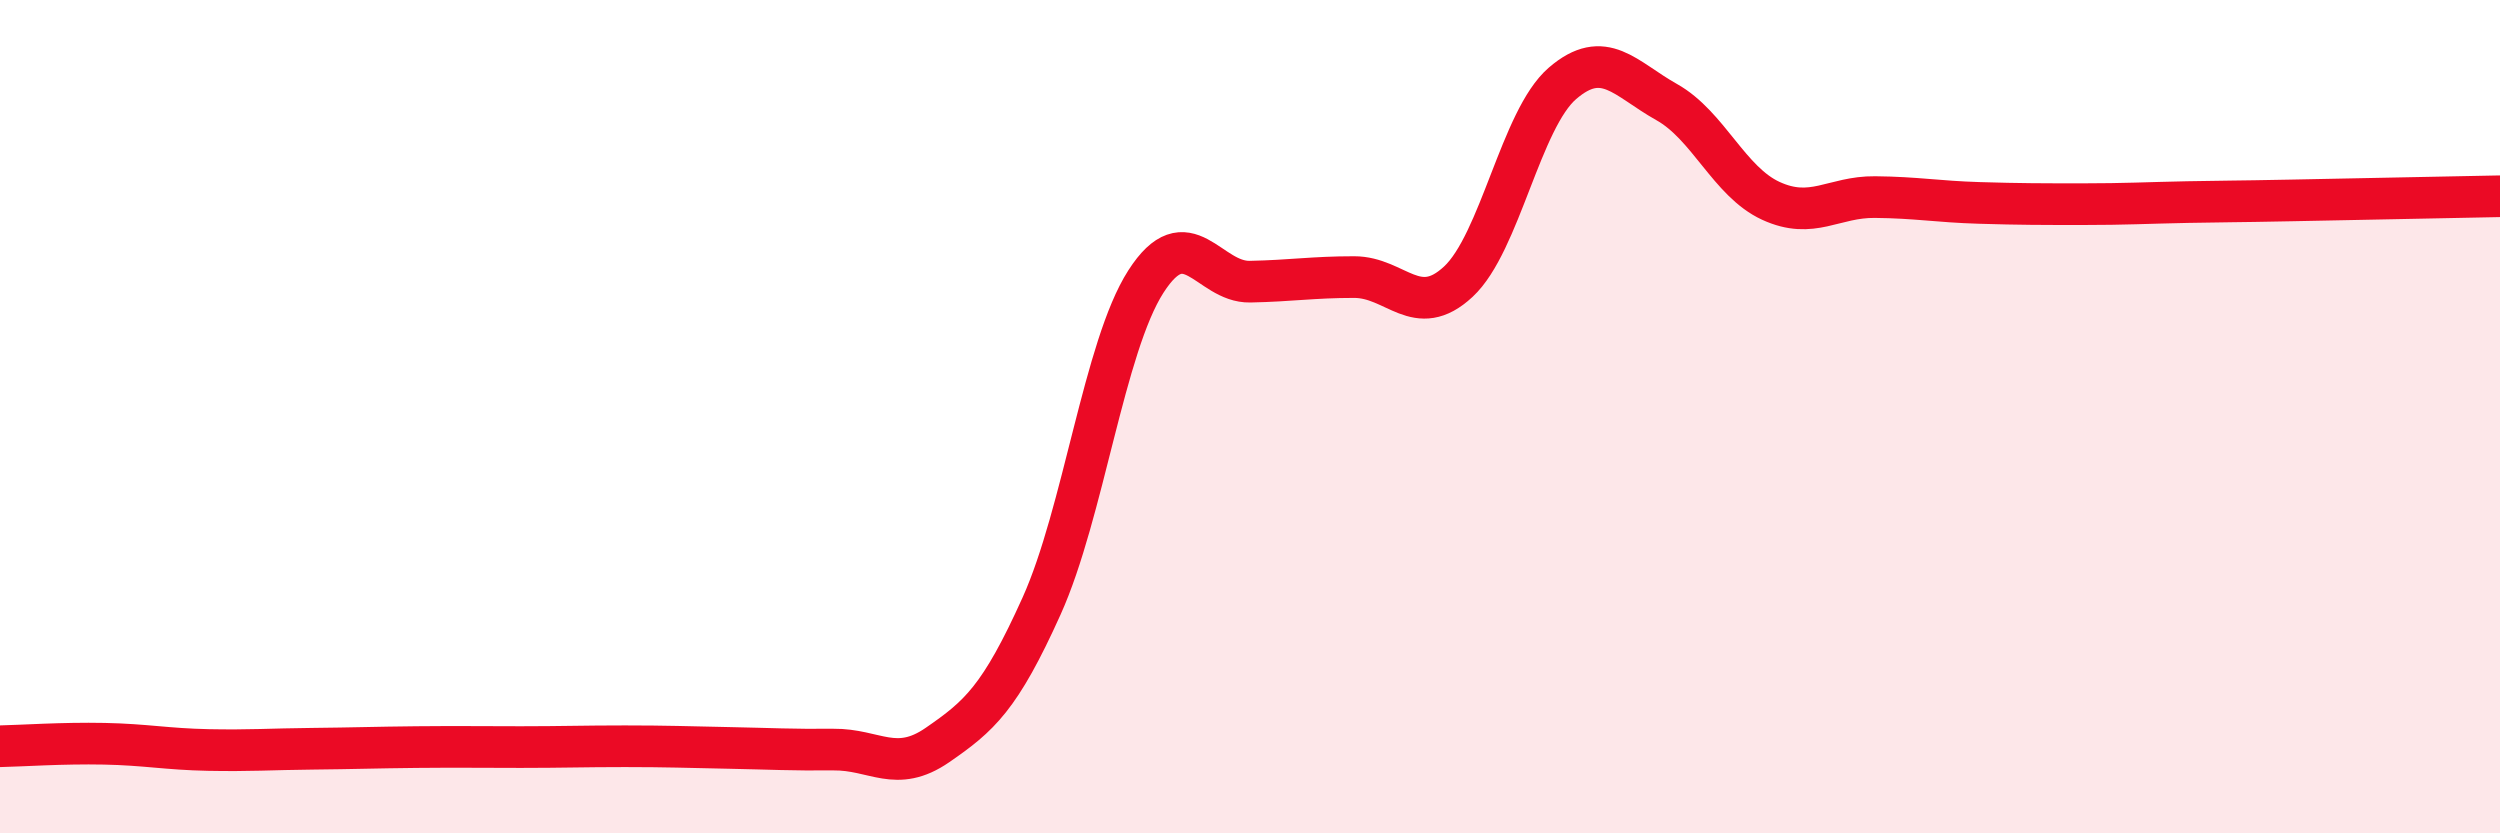
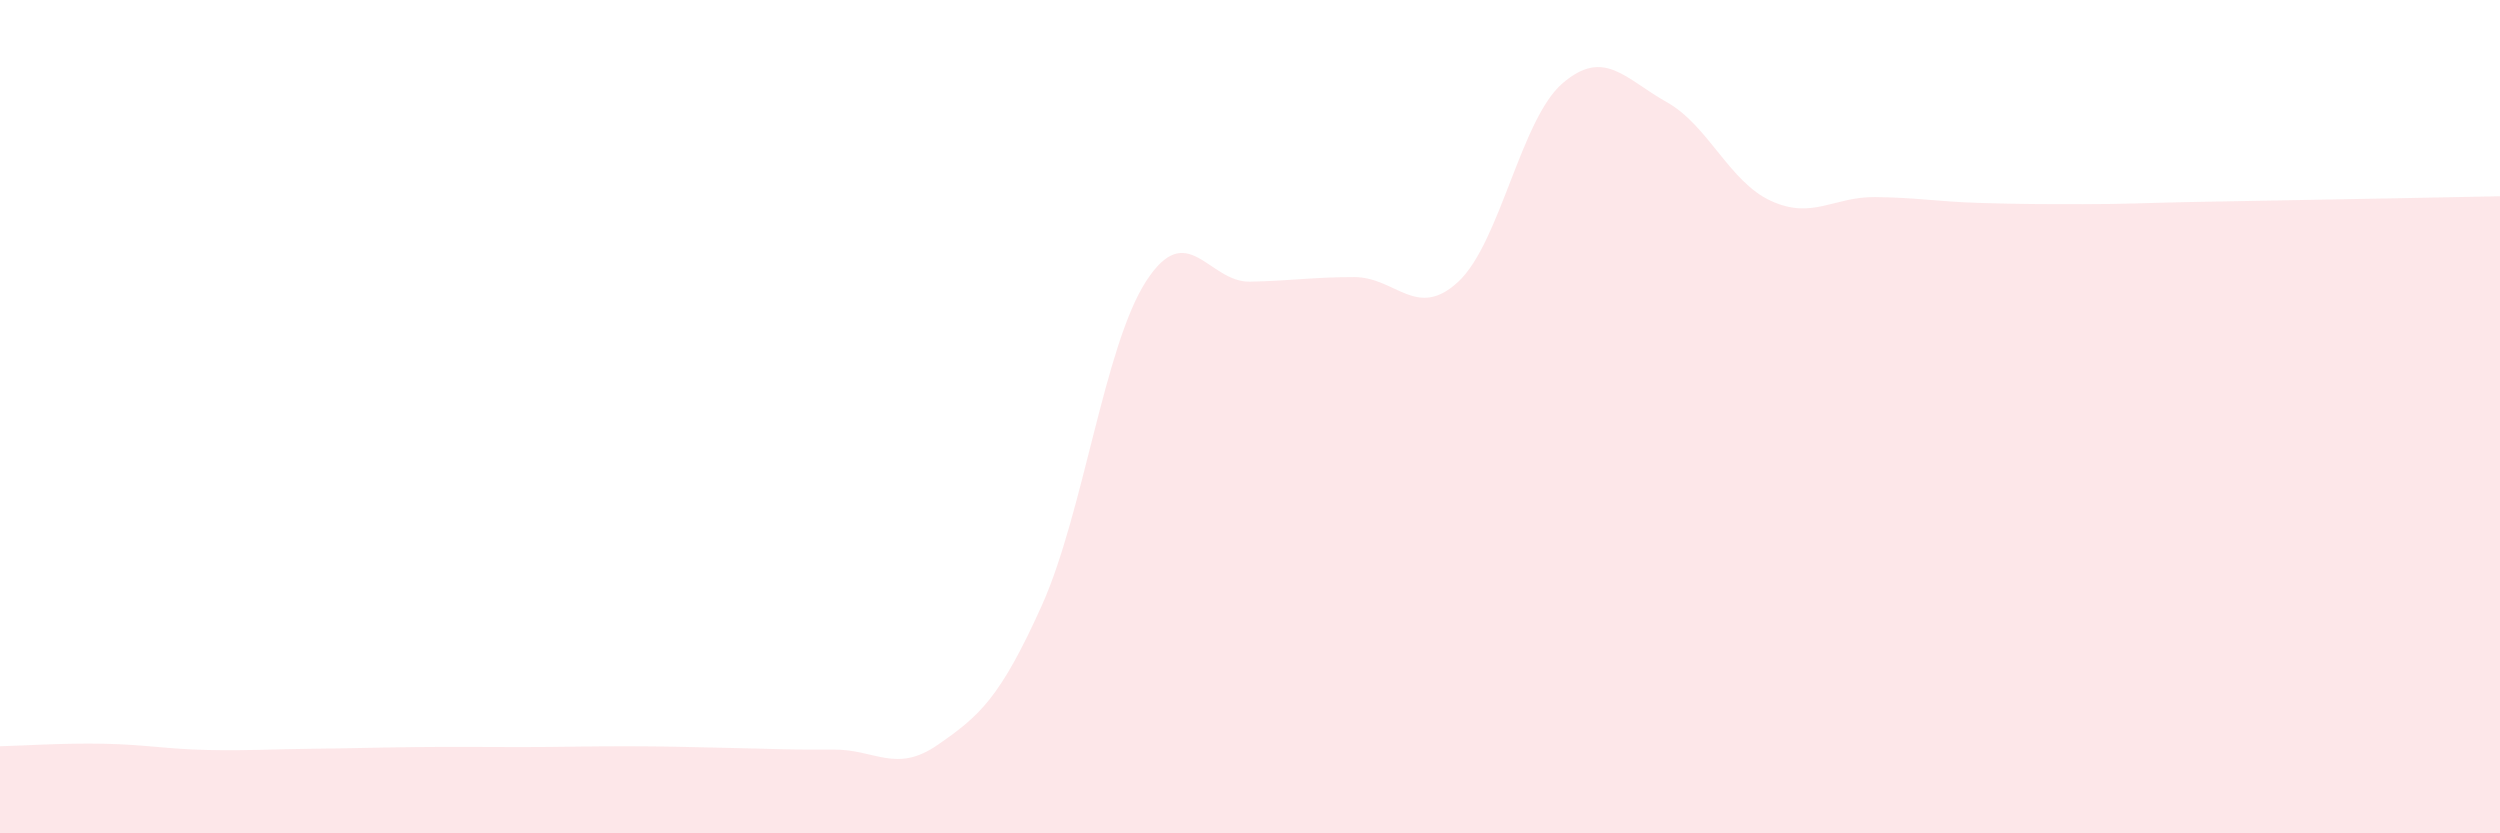
<svg xmlns="http://www.w3.org/2000/svg" width="60" height="20" viewBox="0 0 60 20">
-   <path d="M 0,17.91 C 0.5,17.9 1.5,17.83 2.5,17.85 C 3.5,17.87 4,17.98 5,18 C 6,18.02 6.5,17.98 7.5,17.97 C 8.5,17.96 9,17.94 10,17.93 C 11,17.92 11.5,17.93 12.5,17.93 C 13.5,17.93 14,17.91 15,17.91 C 16,17.91 16.5,17.93 17.5,17.95 C 18.5,17.97 19,18 20,17.99 C 21,17.98 21.5,18.57 22.5,17.88 C 23.5,17.19 24,16.76 25,14.54 C 26,12.32 26.5,8.32 27.5,6.76 C 28.5,5.2 29,6.78 30,6.76 C 31,6.74 31.5,6.65 32.5,6.65 C 33.5,6.65 34,7.69 35,6.76 C 36,5.83 36.5,2.86 37.5,2 C 38.5,1.14 39,1.89 40,2.45 C 41,3.01 41.5,4.36 42.5,4.82 C 43.5,5.28 44,4.72 45,4.73 C 46,4.74 46.5,4.84 47.5,4.87 C 48.5,4.9 49,4.9 50,4.9 C 51,4.9 51.5,4.87 52.5,4.85 C 53.5,4.83 53.5,4.84 55,4.81 C 56.5,4.78 59,4.73 60,4.71L60 20L0 20Z" fill="#EB0A25" opacity="0.1" stroke-linecap="round" stroke-linejoin="round" />
-   <path d="M 0,17.91 C 0.5,17.9 1.5,17.83 2.5,17.85 C 3.5,17.87 4,17.98 5,18 C 6,18.02 6.5,17.98 7.5,17.97 C 8.5,17.96 9,17.94 10,17.93 C 11,17.92 11.5,17.93 12.5,17.93 C 13.5,17.93 14,17.91 15,17.91 C 16,17.91 16.5,17.93 17.5,17.95 C 18.5,17.97 19,18 20,17.99 C 21,17.98 21.5,18.57 22.5,17.88 C 23.5,17.19 24,16.76 25,14.54 C 26,12.32 26.5,8.32 27.5,6.76 C 28.5,5.2 29,6.78 30,6.76 C 31,6.74 31.5,6.65 32.5,6.65 C 33.5,6.65 34,7.69 35,6.76 C 36,5.83 36.5,2.86 37.5,2 C 38.5,1.14 39,1.89 40,2.45 C 41,3.01 41.5,4.36 42.5,4.82 C 43.5,5.28 44,4.72 45,4.73 C 46,4.74 46.5,4.84 47.5,4.87 C 48.5,4.9 49,4.9 50,4.9 C 51,4.9 51.5,4.87 52.5,4.85 C 53.5,4.83 53.5,4.84 55,4.81 C 56.5,4.78 59,4.73 60,4.71" stroke="#EB0A25" stroke-width="1" fill="none" stroke-linecap="round" stroke-linejoin="round" />
+   <path d="M 0,17.91 C 0.5,17.9 1.5,17.83 2.5,17.85 C 3.5,17.87 4,17.98 5,18 C 6,18.02 6.5,17.98 7.5,17.97 C 8.5,17.96 9,17.94 10,17.93 C 11,17.92 11.5,17.93 12.5,17.93 C 13.5,17.93 14,17.91 15,17.91 C 16,17.91 16.5,17.93 17.5,17.95 C 18.5,17.97 19,18 20,17.99 C 21,17.98 21.5,18.57 22.5,17.88 C 23.5,17.19 24,16.76 25,14.54 C 26,12.32 26.5,8.32 27.5,6.76 C 28.5,5.2 29,6.78 30,6.76 C 31,6.74 31.5,6.65 32.5,6.65 C 33.5,6.65 34,7.69 35,6.76 C 36,5.83 36.5,2.86 37.5,2 C 38.5,1.14 39,1.89 40,2.45 C 41,3.01 41.5,4.36 42.5,4.82 C 43.5,5.28 44,4.72 45,4.73 C 46,4.74 46.5,4.84 47.5,4.87 C 48.5,4.9 49,4.9 50,4.9 C 51,4.9 51.5,4.87 52.5,4.85 C 56.5,4.78 59,4.73 60,4.71L60 20L0 20Z" fill="#EB0A25" opacity="0.1" stroke-linecap="round" stroke-linejoin="round" />
</svg>